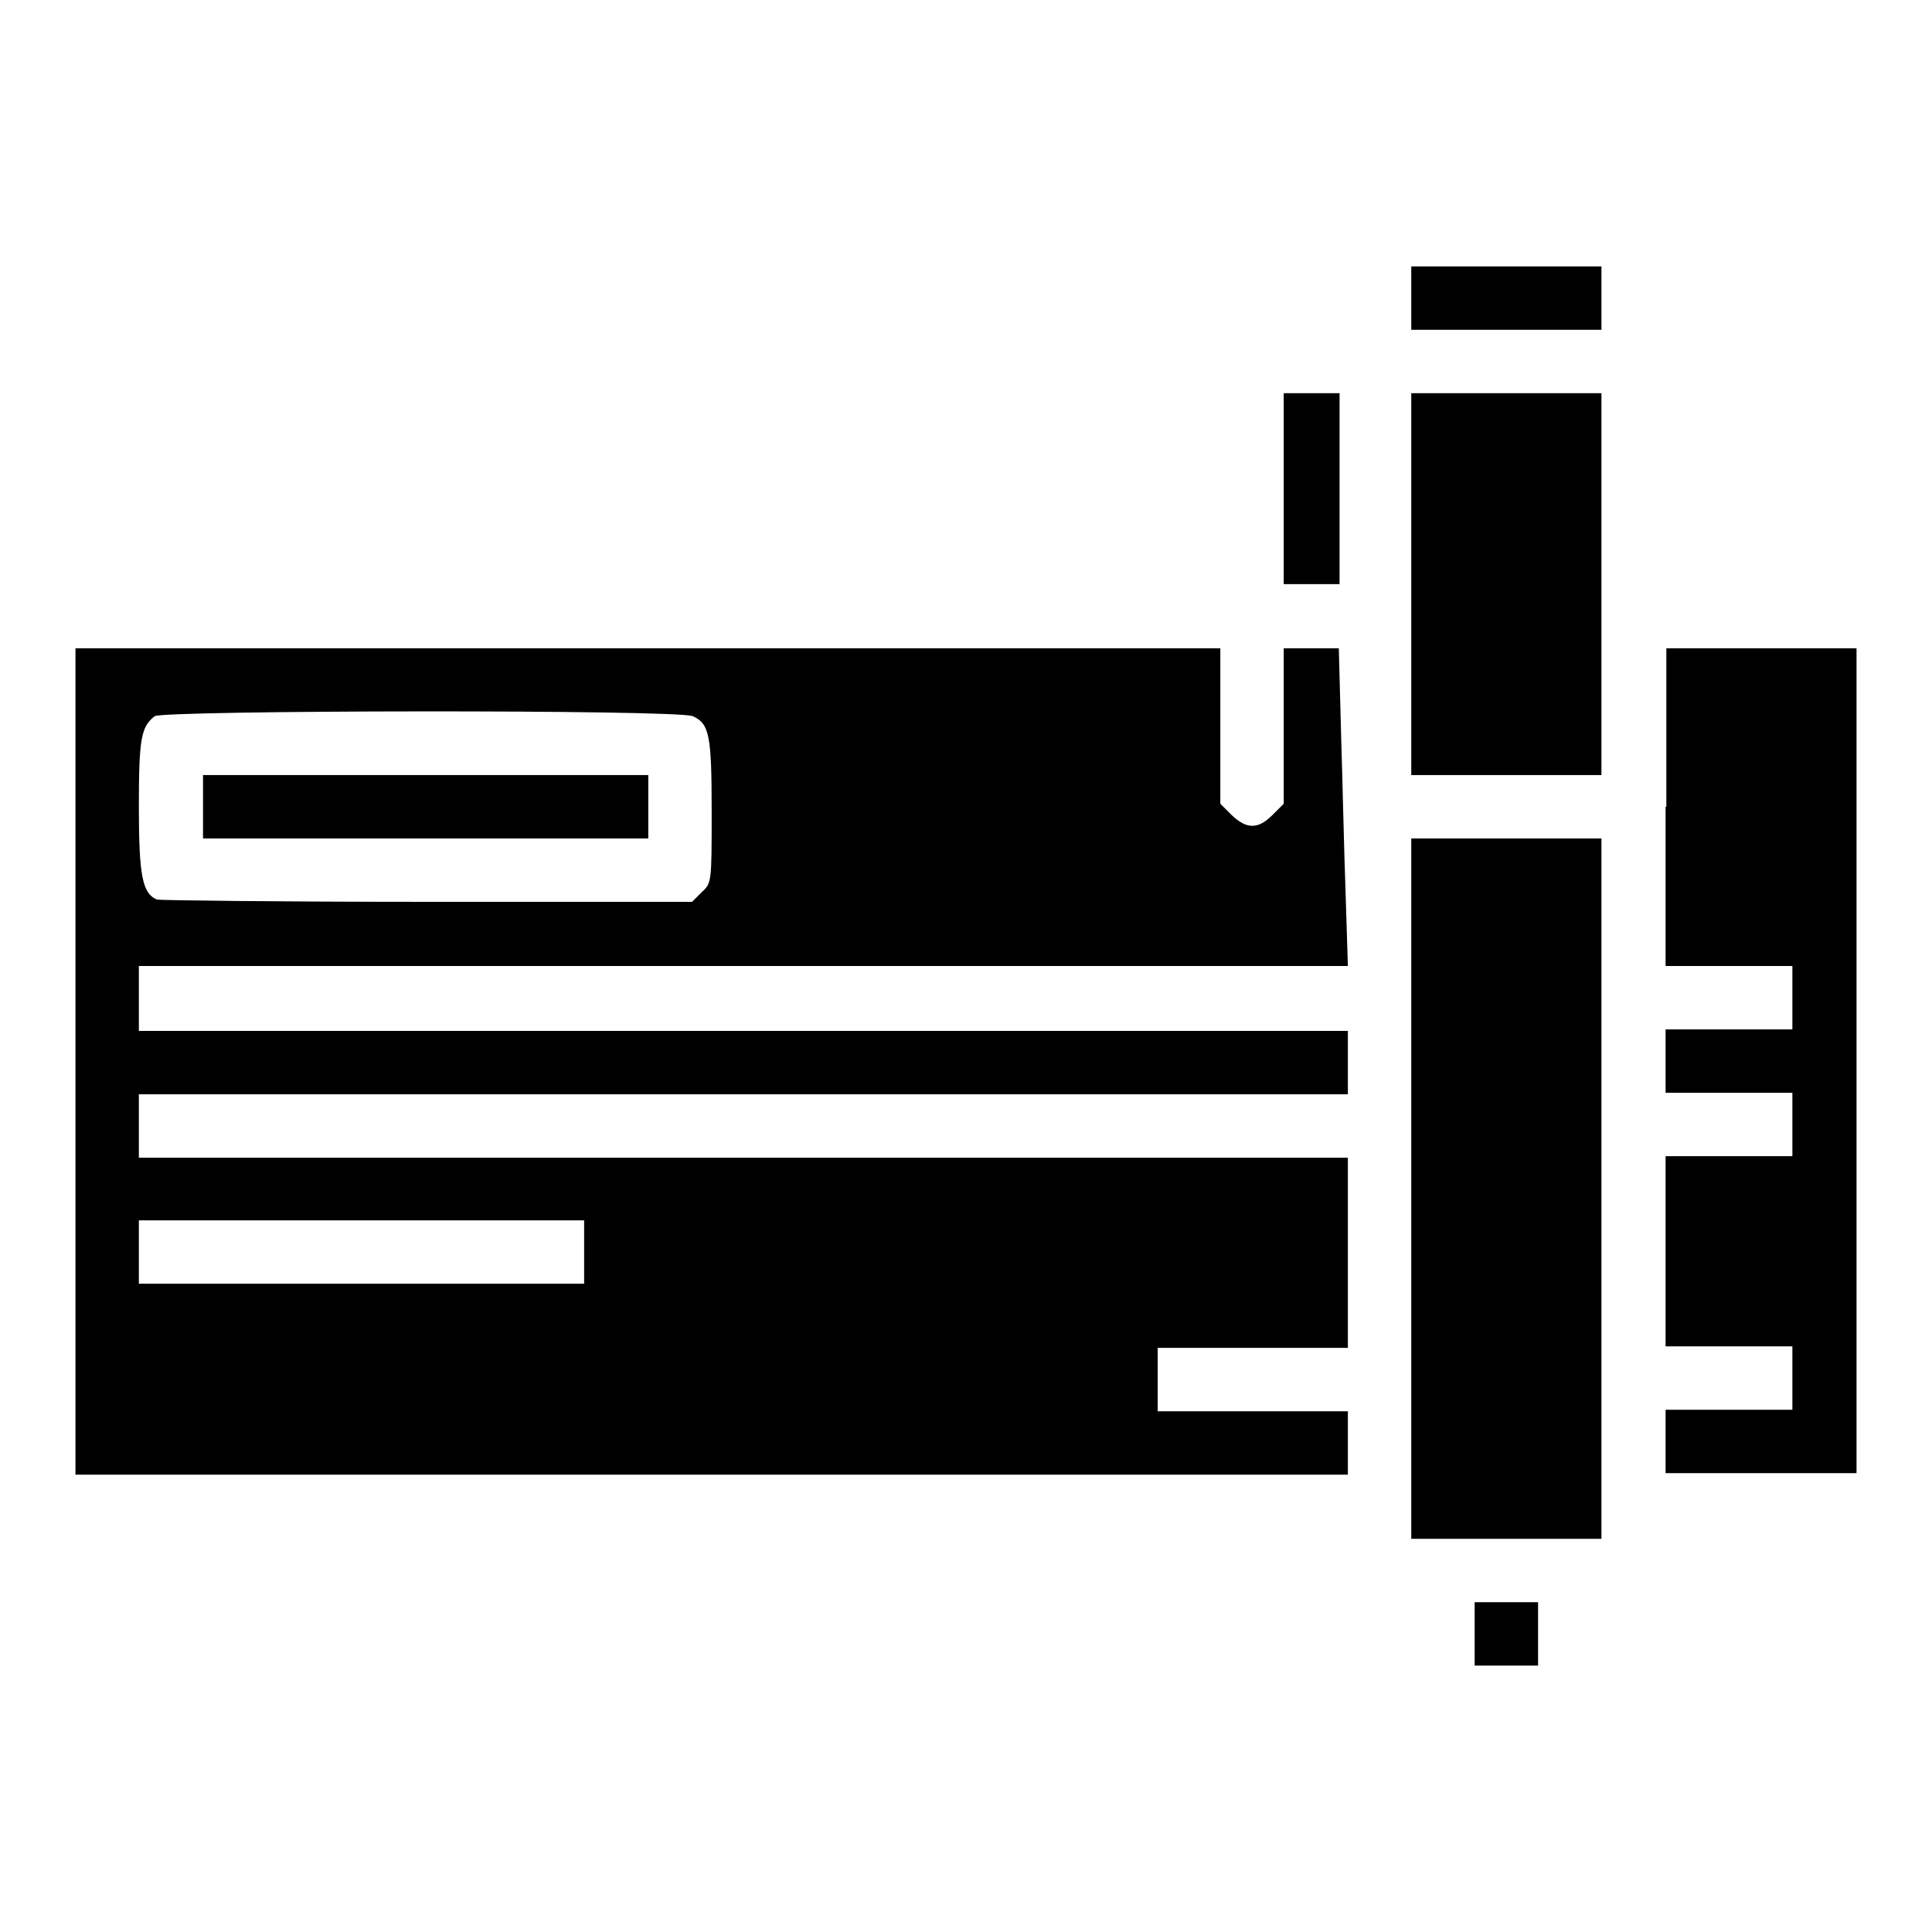
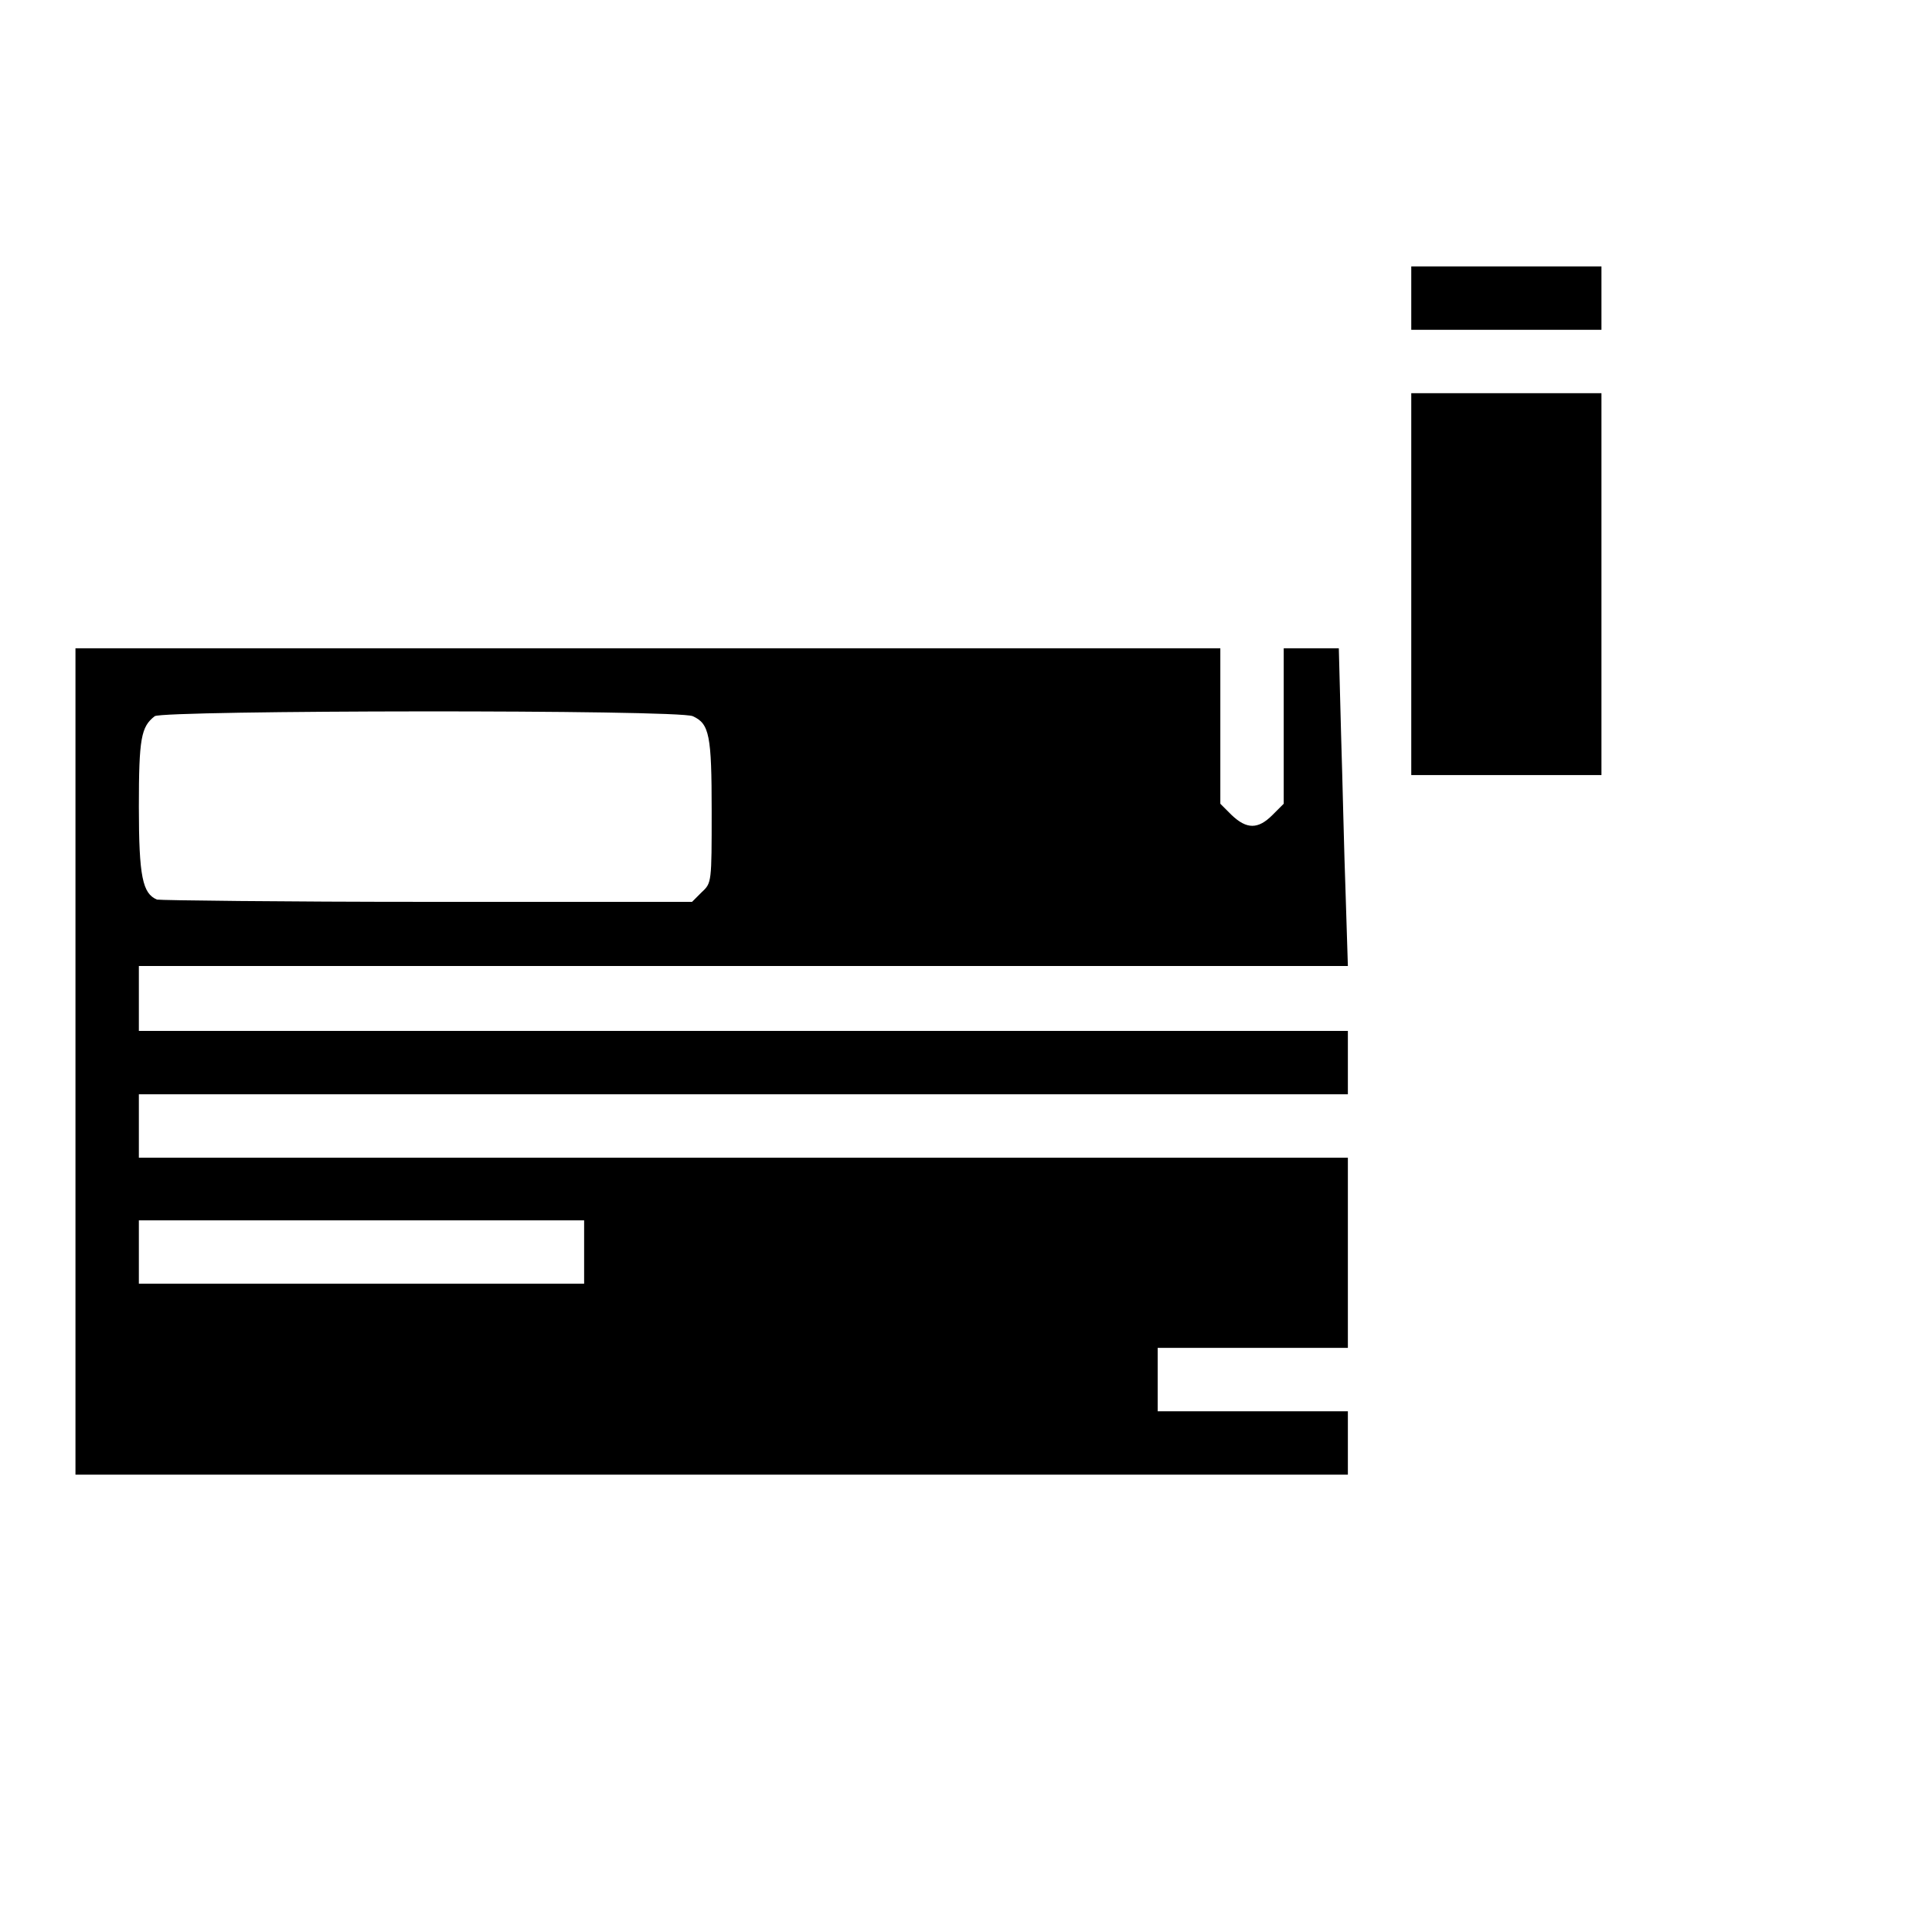
<svg xmlns="http://www.w3.org/2000/svg" version="1.1" x="0px" y="0px" viewBox="0 0 256 256" enable-background="new 0 0 256 256" xml:space="preserve">
  <g>
    <g>
      <g>
        <path fill="#000000" d="M187,39.5v4.2h12.6h12.6v-4.2v-4.2h-12.6H187V39.5z" />
-         <path fill="#000000" d="M170.1,64.8v12.6h3.7h3.7V64.8V52.1h-3.7h-3.7V64.8z" />
        <path fill="#000000" d="M187,77.4v25.3h12.6h12.6V77.4V52.1h-12.6H187V77.4z" />
        <path fill="#000000" d="M10,140.6v54.8h84.3h84.3v-4.2V187h-12.6h-12.6v-4.2v-4.2h12.6h12.6v-12.6v-12.6H98.5H18.4v-4.2v-4.2h80.1h80.1v-4.2v-4.2H98.5H18.4v-4.2V128h80.1h80.1l-0.3-9.6c-0.2-5.3-0.4-14.8-0.6-21.1l-0.3-11.4h-3.7h-3.6v10.3v10.3l-1.5,1.5c-1.9,1.9-3.4,1.9-5.4,0l-1.5-1.5V96.2V85.9H85.9H10V140.6z M91.8,94.9c2.2,1,2.5,2.5,2.5,12.6c0,9.4,0,9.5-1.3,10.7l-1.3,1.3h-35c-19.2,0-35.4-0.2-35.9-0.3c-1.9-0.8-2.4-3-2.4-12.3c0-9.1,0.3-10.6,2.1-12C21.6,94.1,89.9,94,91.8,94.9z M77.4,165.9v4.2H47.9H18.4v-4.2v-4.2h29.5h29.5V165.9z" />
-         <path fill="#000000" d="M26.9,106.9v4.2h29.5h29.5v-4.2v-4.2H56.4H26.9V106.9z" />
-         <path fill="#000000" d="M220.7,106.9V128h8.4h8.4v4.2v4.2h-8.4h-8.4v4.2v4.2h8.4h8.4v4.2v4.2h-8.4h-8.4v12.6v12.6h8.4h8.4v4.2v4.2h-8.4h-8.4v4.2v4.2h12.6H246v-54.8V85.9h-12.6h-12.6V106.9z" />
-         <path fill="#000000" d="M187,157.5v46.4h12.6h12.6v-46.4v-46.4h-12.6H187V157.5z" />
-         <path fill="#000000" d="M195.4,216.5v4.2h4.2h4.2v-4.2v-4.2h-4.2h-4.2V216.5z" />
      </g>
    </g>
  </g>
</svg>